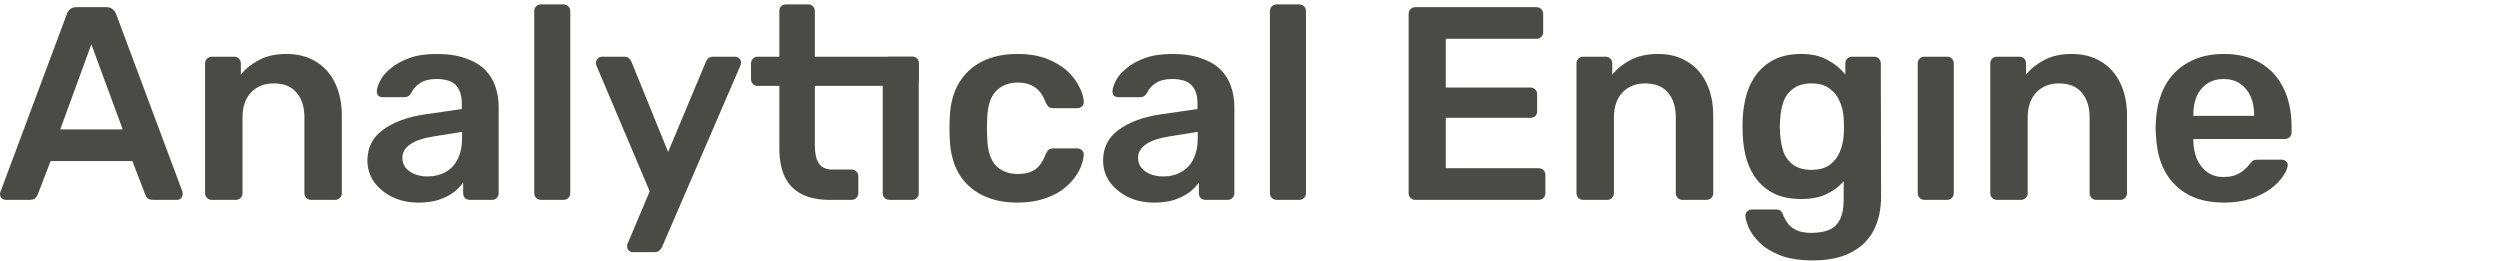
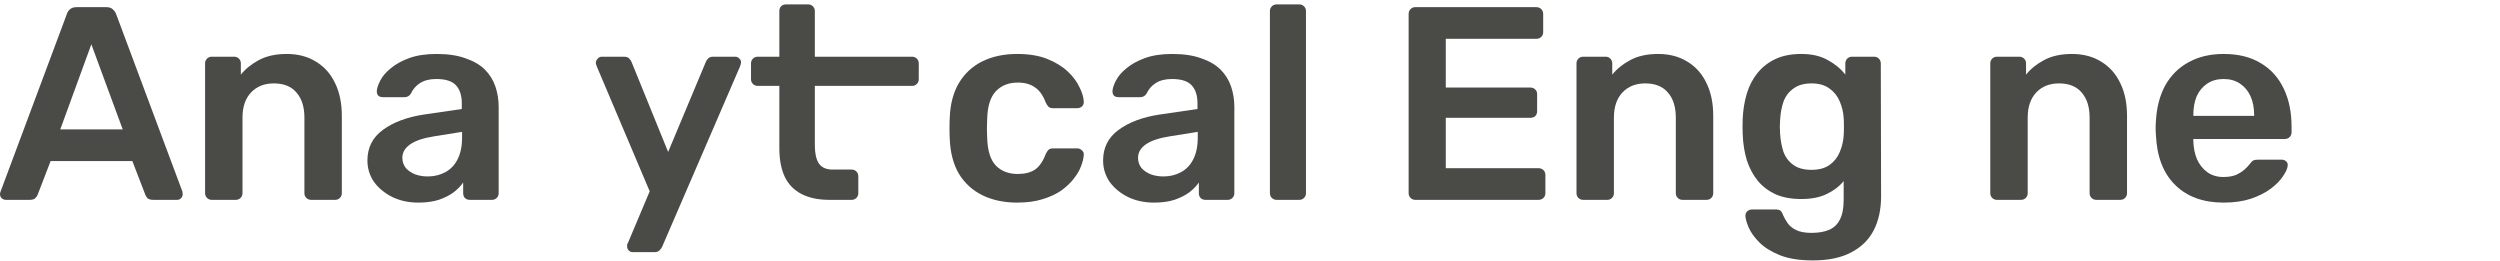
<svg xmlns="http://www.w3.org/2000/svg" width="249" height="26" viewBox="0 0 249 26" fill="none">
  <path d="M0.575 19.905C0.429 19.905 0.292 19.85 0.164 19.74C0.055 19.631 0 19.493 0 19.329C0 19.256 0.018 19.174 0.055 19.082L6.659 1.398C6.714 1.215 6.814 1.06 6.961 0.932C7.125 0.786 7.344 0.713 7.618 0.713H10.605C10.88 0.713 11.089 0.786 11.236 0.932C11.382 1.06 11.492 1.215 11.565 1.398L18.169 19.082C18.187 19.174 18.196 19.256 18.196 19.329C18.196 19.493 18.142 19.631 18.032 19.74C17.922 19.85 17.794 19.905 17.648 19.905H15.264C15.008 19.905 14.816 19.85 14.689 19.74C14.579 19.612 14.506 19.493 14.469 19.384L13.181 16.039H5.042L3.754 19.384C3.718 19.493 3.636 19.612 3.508 19.74C3.398 19.85 3.215 19.905 2.96 19.905H0.575ZM6.002 12.886H12.222L9.098 4.414L6.002 12.886Z" fill="#4A4B46" />
  <path d="M21.084 19.905C20.901 19.905 20.746 19.841 20.618 19.713C20.49 19.585 20.426 19.429 20.426 19.247V6.306C20.426 6.123 20.49 5.968 20.618 5.84C20.746 5.712 20.901 5.648 21.084 5.648H23.331C23.514 5.648 23.669 5.712 23.797 5.84C23.924 5.968 23.988 6.123 23.988 6.306V7.43C24.463 6.845 25.066 6.361 25.797 5.977C26.546 5.575 27.469 5.374 28.565 5.374C29.679 5.374 30.648 5.63 31.47 6.141C32.292 6.635 32.922 7.339 33.361 8.252C33.817 9.166 34.046 10.263 34.046 11.543V19.247C34.046 19.429 33.982 19.585 33.854 19.713C33.726 19.841 33.571 19.905 33.388 19.905H30.977C30.794 19.905 30.639 19.841 30.511 19.713C30.383 19.585 30.319 19.429 30.319 19.247V11.707C30.319 10.647 30.054 9.815 29.524 9.212C29.013 8.609 28.264 8.307 27.277 8.307C26.327 8.307 25.569 8.609 25.002 9.212C24.436 9.815 24.153 10.647 24.153 11.707V19.247C24.153 19.429 24.089 19.585 23.961 19.713C23.833 19.841 23.678 19.905 23.495 19.905H21.084Z" fill="#4A4B46" />
  <path d="M41.665 20.179C40.715 20.179 39.856 19.996 39.089 19.631C38.322 19.247 37.709 18.744 37.253 18.123C36.814 17.483 36.595 16.77 36.595 15.984C36.595 14.705 37.107 13.69 38.13 12.941C39.171 12.173 40.541 11.661 42.24 11.405L45.995 10.857V10.281C45.995 9.514 45.803 8.92 45.419 8.499C45.035 8.079 44.378 7.869 43.446 7.869C42.788 7.869 42.249 8.006 41.829 8.28C41.427 8.536 41.126 8.883 40.925 9.322C40.779 9.559 40.569 9.678 40.295 9.678H38.13C37.929 9.678 37.773 9.623 37.664 9.514C37.572 9.404 37.527 9.258 37.527 9.075C37.545 8.783 37.664 8.426 37.883 8.006C38.102 7.585 38.449 7.183 38.924 6.799C39.399 6.397 40.011 6.059 40.761 5.785C41.51 5.511 42.414 5.374 43.474 5.374C44.624 5.374 45.593 5.52 46.378 5.812C47.182 6.087 47.822 6.461 48.297 6.936C48.772 7.412 49.119 7.969 49.338 8.609C49.557 9.249 49.667 9.925 49.667 10.638V19.247C49.667 19.429 49.603 19.585 49.475 19.713C49.347 19.841 49.192 19.905 49.009 19.905H46.789C46.588 19.905 46.424 19.841 46.296 19.713C46.187 19.585 46.132 19.429 46.132 19.247V18.177C45.894 18.525 45.575 18.854 45.172 19.164C44.771 19.457 44.277 19.704 43.693 19.905C43.126 20.087 42.45 20.179 41.665 20.179ZM42.597 17.574C43.236 17.574 43.812 17.437 44.323 17.163C44.853 16.889 45.264 16.468 45.556 15.902C45.867 15.317 46.022 14.586 46.022 13.708V13.133L43.282 13.571C42.204 13.736 41.4 14.001 40.87 14.366C40.34 14.732 40.075 15.18 40.075 15.71C40.075 16.112 40.194 16.459 40.432 16.752C40.687 17.026 41.007 17.236 41.391 17.382C41.774 17.51 42.176 17.574 42.597 17.574Z" fill="#4A4B46" />
-   <path d="M53.868 19.905C53.685 19.905 53.53 19.841 53.402 19.713C53.274 19.585 53.21 19.429 53.21 19.247V1.097C53.21 0.914 53.274 0.759 53.402 0.631C53.53 0.503 53.685 0.439 53.868 0.439H56.142C56.325 0.439 56.48 0.503 56.608 0.631C56.736 0.759 56.8 0.914 56.8 1.097V19.247C56.8 19.429 56.736 19.585 56.608 19.713C56.48 19.841 56.325 19.905 56.142 19.905H53.868Z" fill="#4A4B46" />
  <path d="M63.011 25.114C62.865 25.114 62.737 25.059 62.627 24.949C62.518 24.84 62.463 24.712 62.463 24.566C62.463 24.492 62.463 24.419 62.463 24.346C62.481 24.291 62.518 24.218 62.572 24.127L64.71 19.055L59.448 6.635C59.375 6.452 59.339 6.324 59.339 6.251C59.357 6.087 59.421 5.949 59.531 5.84C59.64 5.712 59.777 5.648 59.942 5.648H62.161C62.381 5.648 62.545 5.703 62.655 5.812C62.764 5.922 62.846 6.041 62.901 6.169L66.546 15.134L70.3 6.169C70.355 6.023 70.438 5.904 70.547 5.812C70.657 5.703 70.821 5.648 71.04 5.648H73.233C73.379 5.648 73.507 5.703 73.616 5.812C73.744 5.922 73.808 6.05 73.808 6.196C73.808 6.306 73.772 6.452 73.699 6.635L65.943 24.593C65.87 24.739 65.779 24.858 65.669 24.949C65.559 25.059 65.395 25.114 65.176 25.114H63.011Z" fill="#4A4B46" />
  <path d="M82.611 19.905C81.515 19.905 80.592 19.713 79.843 19.329C79.094 18.945 78.537 18.378 78.171 17.629C77.806 16.861 77.623 15.911 77.623 14.778V8.554H75.458C75.276 8.554 75.12 8.49 74.993 8.362C74.865 8.234 74.801 8.079 74.801 7.896V6.306C74.801 6.123 74.865 5.968 74.993 5.84C75.12 5.712 75.276 5.648 75.458 5.648H77.623V1.097C77.623 0.914 77.678 0.759 77.788 0.631C77.916 0.503 78.08 0.439 78.281 0.439H80.501C80.683 0.439 80.839 0.503 80.967 0.631C81.094 0.759 81.159 0.914 81.159 1.097V5.648H90.852C91.034 5.648 91.19 5.712 91.317 5.84C91.445 5.968 91.509 6.123 91.509 6.306V7.896C91.509 8.079 91.445 8.234 91.317 8.362C91.19 8.49 91.034 8.554 90.852 8.554H81.159V14.504C81.159 15.253 81.286 15.838 81.542 16.258C81.816 16.679 82.282 16.889 82.94 16.889H84.831C85.013 16.889 85.169 16.953 85.296 17.081C85.424 17.209 85.488 17.364 85.488 17.547V19.247C85.488 19.429 85.424 19.585 85.296 19.713C85.169 19.841 85.013 19.905 84.831 19.905H82.611Z" fill="#4A4B46" />
-   <path d="M88.577 19.905C88.394 19.905 88.239 19.841 88.111 19.713C87.983 19.585 87.919 19.429 87.919 19.247V6.306C87.919 6.123 87.983 5.968 88.111 5.84C88.239 5.712 88.394 5.648 88.577 5.648H90.852C91.053 5.648 91.208 5.712 91.317 5.84C91.445 5.968 91.509 6.123 91.509 6.306V19.247C91.509 19.429 91.445 19.585 91.317 19.713C91.208 19.841 91.053 19.905 90.852 19.905H88.577Z" fill="#4A4B46" />
  <path d="M101.311 20.179C99.996 20.179 98.835 19.932 97.831 19.439C96.844 18.945 96.068 18.232 95.501 17.3C94.953 16.35 94.652 15.207 94.597 13.873C94.579 13.599 94.57 13.242 94.57 12.804C94.57 12.347 94.579 11.972 94.597 11.68C94.652 10.345 94.953 9.212 95.501 8.28C96.068 7.329 96.844 6.607 97.831 6.114C98.835 5.62 99.996 5.374 101.311 5.374C102.48 5.374 103.476 5.538 104.298 5.867C105.12 6.196 105.796 6.607 106.326 7.101C106.856 7.594 107.249 8.115 107.504 8.664C107.778 9.194 107.925 9.678 107.943 10.117C107.961 10.318 107.897 10.482 107.751 10.61C107.623 10.72 107.468 10.775 107.285 10.775H104.874C104.691 10.775 104.545 10.729 104.435 10.638C104.344 10.546 104.252 10.409 104.161 10.226C103.887 9.495 103.522 8.984 103.065 8.691C102.626 8.38 102.06 8.225 101.366 8.225C100.452 8.225 99.722 8.518 99.174 9.102C98.644 9.669 98.361 10.574 98.324 11.817C98.287 12.511 98.287 13.151 98.324 13.736C98.361 14.997 98.644 15.911 99.174 16.477C99.722 17.044 100.452 17.328 101.366 17.328C102.078 17.328 102.654 17.181 103.092 16.889C103.531 16.578 103.887 16.057 104.161 15.326C104.252 15.143 104.344 15.006 104.435 14.915C104.545 14.823 104.691 14.778 104.874 14.778H107.285C107.468 14.778 107.623 14.842 107.751 14.97C107.897 15.079 107.961 15.235 107.943 15.436C107.925 15.765 107.833 16.139 107.669 16.56C107.523 16.962 107.276 17.382 106.929 17.821C106.6 18.241 106.18 18.634 105.668 19C105.157 19.347 104.536 19.631 103.805 19.85C103.092 20.069 102.261 20.179 101.311 20.179Z" fill="#4A4B46" />
  <path d="M114.939 20.179C113.989 20.179 113.13 19.996 112.363 19.631C111.596 19.247 110.983 18.744 110.527 18.123C110.088 17.483 109.869 16.77 109.869 15.984C109.869 14.705 110.381 13.69 111.404 12.941C112.445 12.173 113.815 11.661 115.514 11.405L119.269 10.857V10.281C119.269 9.514 119.077 8.92 118.693 8.499C118.31 8.079 117.652 7.869 116.72 7.869C116.062 7.869 115.523 8.006 115.103 8.28C114.701 8.536 114.4 8.883 114.199 9.322C114.053 9.559 113.843 9.678 113.569 9.678H111.404C111.203 9.678 111.047 9.623 110.938 9.514C110.846 9.404 110.801 9.258 110.801 9.075C110.819 8.783 110.938 8.426 111.157 8.006C111.376 7.585 111.723 7.183 112.198 6.799C112.673 6.397 113.285 6.059 114.034 5.785C114.784 5.511 115.688 5.374 116.747 5.374C117.898 5.374 118.867 5.52 119.652 5.812C120.456 6.087 121.096 6.461 121.571 6.936C122.046 7.412 122.393 7.969 122.612 8.609C122.831 9.249 122.941 9.925 122.941 10.638V19.247C122.941 19.429 122.877 19.585 122.749 19.713C122.621 19.841 122.466 19.905 122.283 19.905H120.063C119.862 19.905 119.698 19.841 119.57 19.713C119.461 19.585 119.406 19.429 119.406 19.247V18.177C119.168 18.525 118.848 18.854 118.447 19.164C118.045 19.457 117.551 19.704 116.967 19.905C116.4 20.087 115.724 20.179 114.939 20.179ZM115.871 17.574C116.51 17.574 117.085 17.437 117.597 17.163C118.127 16.889 118.538 16.468 118.83 15.902C119.141 15.317 119.296 14.586 119.296 13.708V13.133L116.556 13.571C115.478 13.736 114.674 14.001 114.144 14.366C113.614 14.732 113.349 15.18 113.349 15.71C113.349 16.112 113.468 16.459 113.706 16.752C113.961 17.026 114.281 17.236 114.665 17.382C115.048 17.51 115.45 17.574 115.871 17.574Z" fill="#4A4B46" />
  <path d="M127.142 19.905C126.959 19.905 126.804 19.841 126.676 19.713C126.548 19.585 126.484 19.429 126.484 19.247V1.097C126.484 0.914 126.548 0.759 126.676 0.631C126.804 0.503 126.959 0.439 127.142 0.439H129.416C129.599 0.439 129.754 0.503 129.882 0.631C130.01 0.759 130.074 0.914 130.074 1.097V19.247C130.074 19.429 130.01 19.585 129.882 19.713C129.754 19.841 129.599 19.905 129.416 19.905H127.142Z" fill="#4A4B46" />
  <path d="M140.958 19.905C140.775 19.905 140.62 19.841 140.492 19.713C140.364 19.585 140.3 19.429 140.3 19.247V1.398C140.3 1.197 140.364 1.033 140.492 0.905C140.62 0.777 140.775 0.713 140.958 0.713H153.016C153.217 0.713 153.381 0.777 153.509 0.905C153.637 1.033 153.701 1.197 153.701 1.398V3.208C153.701 3.391 153.637 3.546 153.509 3.674C153.381 3.802 153.217 3.866 153.016 3.866H144V8.719H152.413C152.614 8.719 152.778 8.783 152.906 8.91C153.034 9.02 153.098 9.176 153.098 9.377V11.076C153.098 11.277 153.034 11.442 152.906 11.57C152.778 11.68 152.614 11.734 152.413 11.734H144V16.752H153.235C153.436 16.752 153.6 16.816 153.728 16.944C153.856 17.072 153.92 17.236 153.92 17.437V19.247C153.92 19.429 153.856 19.585 153.728 19.713C153.6 19.841 153.436 19.905 153.235 19.905H140.958Z" fill="#4A4B46" />
  <path d="M157.676 19.905C157.494 19.905 157.338 19.841 157.21 19.713C157.082 19.585 157.019 19.429 157.019 19.247V6.306C157.019 6.123 157.082 5.968 157.21 5.84C157.338 5.712 157.494 5.648 157.676 5.648H159.923C160.106 5.648 160.261 5.712 160.389 5.84C160.517 5.968 160.581 6.123 160.581 6.306V7.43C161.056 6.845 161.659 6.361 162.39 5.977C163.139 5.575 164.061 5.374 165.158 5.374C166.272 5.374 167.24 5.63 168.062 6.141C168.885 6.635 169.515 7.339 169.953 8.252C170.41 9.166 170.638 10.263 170.638 11.543V19.247C170.638 19.429 170.574 19.585 170.447 19.713C170.319 19.841 170.163 19.905 169.981 19.905H167.569C167.386 19.905 167.231 19.841 167.103 19.713C166.975 19.585 166.911 19.429 166.911 19.247V11.707C166.911 10.647 166.647 9.815 166.117 9.212C165.605 8.609 164.856 8.307 163.87 8.307C162.92 8.307 162.161 8.609 161.595 9.212C161.029 9.815 160.746 10.647 160.746 11.707V19.247C160.746 19.429 160.682 19.585 160.554 19.713C160.426 19.841 160.271 19.905 160.088 19.905H157.676Z" fill="#4A4B46" />
  <path d="M180.559 25.936C179.226 25.936 178.13 25.763 177.271 25.415C176.412 25.068 175.736 24.648 175.243 24.154C174.75 23.661 174.393 23.167 174.174 22.674C173.973 22.198 173.864 21.824 173.845 21.55C173.827 21.367 173.882 21.202 174.01 21.056C174.156 20.928 174.32 20.864 174.503 20.864H176.887C177.07 20.864 177.216 20.901 177.326 20.974C177.435 21.065 177.527 21.221 177.6 21.44C177.709 21.678 177.855 21.933 178.038 22.208C178.221 22.482 178.495 22.71 178.86 22.893C179.244 23.094 179.765 23.195 180.422 23.195C181.117 23.195 181.701 23.094 182.176 22.893C182.651 22.692 183.007 22.354 183.245 21.879C183.501 21.403 183.629 20.745 183.629 19.905V18.04C183.19 18.57 182.624 19 181.93 19.329C181.254 19.658 180.413 19.822 179.408 19.822C178.422 19.822 177.572 19.667 176.86 19.356C176.147 19.027 175.554 18.579 175.079 18.013C174.604 17.428 174.238 16.743 173.982 15.957C173.745 15.171 173.608 14.303 173.571 13.352C173.553 12.858 173.553 12.365 173.571 11.871C173.608 10.958 173.745 10.108 173.982 9.322C174.22 8.536 174.576 7.85 175.051 7.265C175.544 6.662 176.147 6.196 176.86 5.867C177.572 5.538 178.422 5.374 179.408 5.374C180.45 5.374 181.327 5.575 182.039 5.977C182.752 6.361 183.336 6.845 183.793 7.43V6.333C183.793 6.132 183.857 5.968 183.985 5.84C184.113 5.712 184.268 5.648 184.451 5.648H186.67C186.853 5.648 187.008 5.712 187.136 5.84C187.264 5.968 187.328 6.132 187.328 6.333L187.356 19.548C187.356 20.864 187.109 21.997 186.616 22.948C186.122 23.898 185.373 24.63 184.369 25.141C183.382 25.671 182.112 25.936 180.559 25.936ZM180.422 16.916C181.171 16.916 181.774 16.752 182.231 16.423C182.688 16.094 183.026 15.664 183.245 15.134C183.464 14.604 183.592 14.065 183.629 13.517C183.647 13.279 183.656 12.977 183.656 12.612C183.656 12.246 183.647 11.954 183.629 11.734C183.592 11.168 183.464 10.629 183.245 10.117C183.026 9.587 182.688 9.157 182.231 8.828C181.774 8.481 181.171 8.307 180.422 8.307C179.673 8.307 179.07 8.481 178.614 8.828C178.157 9.157 177.828 9.596 177.627 10.144C177.444 10.693 177.335 11.296 177.298 11.954C177.262 12.392 177.262 12.84 177.298 13.297C177.335 13.937 177.444 14.54 177.627 15.107C177.828 15.655 178.157 16.094 178.614 16.423C179.07 16.752 179.673 16.916 180.422 16.916Z" fill="#4A4B46" />
-   <path d="M191.664 19.905C191.481 19.905 191.326 19.841 191.198 19.713C191.07 19.585 191.006 19.429 191.006 19.247V6.306C191.006 6.123 191.07 5.968 191.198 5.84C191.326 5.712 191.481 5.648 191.664 5.648H193.938C194.139 5.648 194.295 5.712 194.404 5.84C194.532 5.968 194.596 6.123 194.596 6.306V19.247C194.596 19.429 194.532 19.585 194.404 19.713C194.295 19.841 194.139 19.905 193.938 19.905H191.664Z" fill="#4A4B46" />
  <path d="M198.89 19.905C198.707 19.905 198.552 19.841 198.424 19.713C198.296 19.585 198.232 19.429 198.232 19.247V6.306C198.232 6.123 198.296 5.968 198.424 5.84C198.552 5.712 198.707 5.648 198.89 5.648H201.137C201.319 5.648 201.475 5.712 201.603 5.84C201.73 5.968 201.794 6.123 201.794 6.306V7.43C202.269 6.845 202.872 6.361 203.603 5.977C204.352 5.575 205.275 5.374 206.371 5.374C207.485 5.374 208.454 5.63 209.276 6.141C210.098 6.635 210.728 7.339 211.167 8.252C211.623 9.166 211.852 10.263 211.852 11.543V19.247C211.852 19.429 211.788 19.585 211.66 19.713C211.532 19.841 211.377 19.905 211.194 19.905H208.782C208.6 19.905 208.444 19.841 208.317 19.713C208.189 19.585 208.125 19.429 208.125 19.247V11.707C208.125 10.647 207.86 9.815 207.33 9.212C206.818 8.609 206.069 8.307 205.083 8.307C204.133 8.307 203.375 8.609 202.808 9.212C202.242 9.815 201.959 10.647 201.959 11.707V19.247C201.959 19.429 201.895 19.585 201.767 19.713C201.639 19.841 201.484 19.905 201.301 19.905H198.89Z" fill="#4A4B46" />
  <path d="M221.471 20.179C219.443 20.179 217.836 19.594 216.648 18.424C215.461 17.254 214.821 15.591 214.73 13.434C214.711 13.252 214.702 13.023 214.702 12.749C214.702 12.456 214.711 12.228 214.73 12.063C214.803 10.693 215.113 9.505 215.662 8.499C216.228 7.494 217.004 6.726 217.991 6.196C218.977 5.648 220.138 5.374 221.471 5.374C222.951 5.374 224.193 5.684 225.198 6.306C226.203 6.909 226.961 7.759 227.473 8.856C227.984 9.934 228.24 11.186 228.24 12.612V13.188C228.24 13.37 228.176 13.526 228.048 13.654C227.92 13.781 227.756 13.845 227.555 13.845H218.457C218.457 13.845 218.457 13.873 218.457 13.928C218.457 13.983 218.457 14.028 218.457 14.065C218.475 14.705 218.594 15.299 218.813 15.847C219.051 16.377 219.388 16.806 219.827 17.136C220.284 17.465 220.823 17.629 221.444 17.629C221.955 17.629 222.385 17.556 222.732 17.41C223.079 17.245 223.362 17.062 223.581 16.861C223.801 16.66 223.956 16.496 224.047 16.368C224.212 16.148 224.339 16.021 224.431 15.984C224.54 15.929 224.696 15.902 224.897 15.902H227.253C227.436 15.902 227.582 15.957 227.692 16.066C227.82 16.176 227.875 16.313 227.856 16.477C227.838 16.77 227.683 17.126 227.39 17.547C227.116 17.967 226.715 18.378 226.185 18.781C225.655 19.183 224.988 19.521 224.184 19.795C223.399 20.051 222.494 20.179 221.471 20.179ZM218.457 11.543H224.513V11.46C224.513 10.747 224.394 10.126 224.157 9.596C223.919 9.066 223.572 8.645 223.115 8.335C222.659 8.024 222.111 7.869 221.471 7.869C220.832 7.869 220.284 8.024 219.827 8.335C219.37 8.645 219.023 9.066 218.786 9.596C218.566 10.126 218.457 10.747 218.457 11.46V11.543Z" fill="#4A4B46" />
</svg>